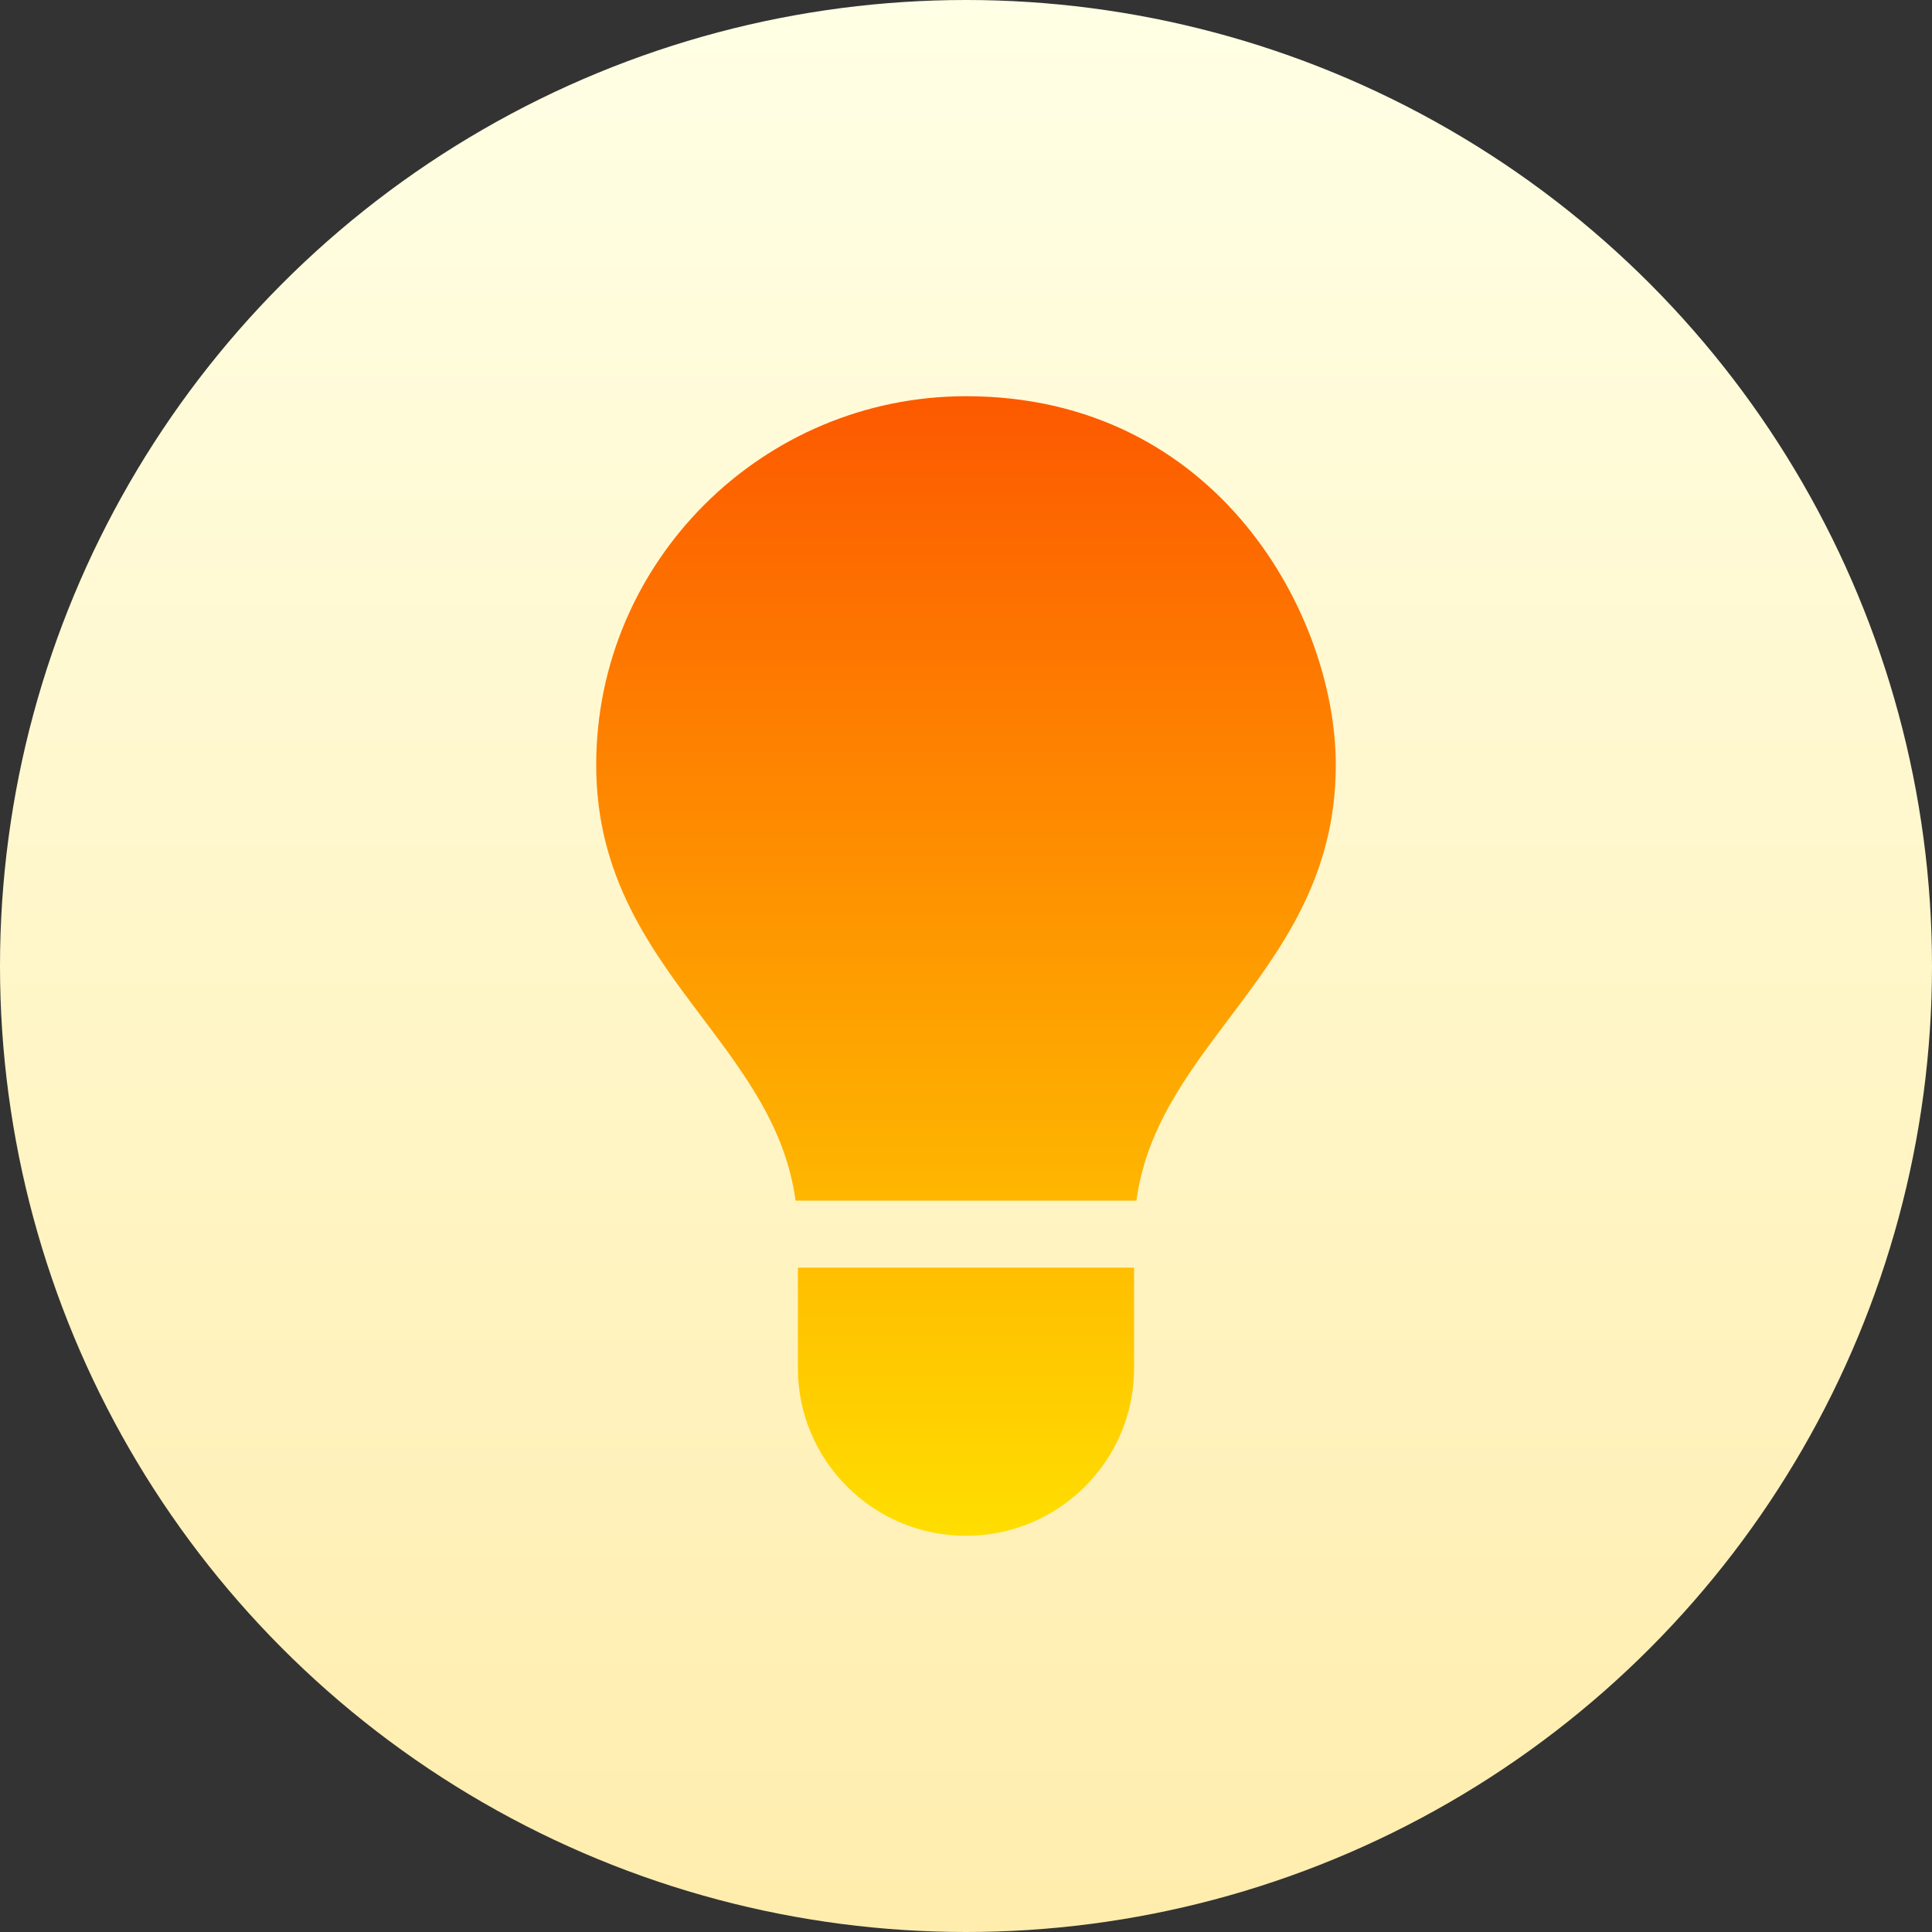
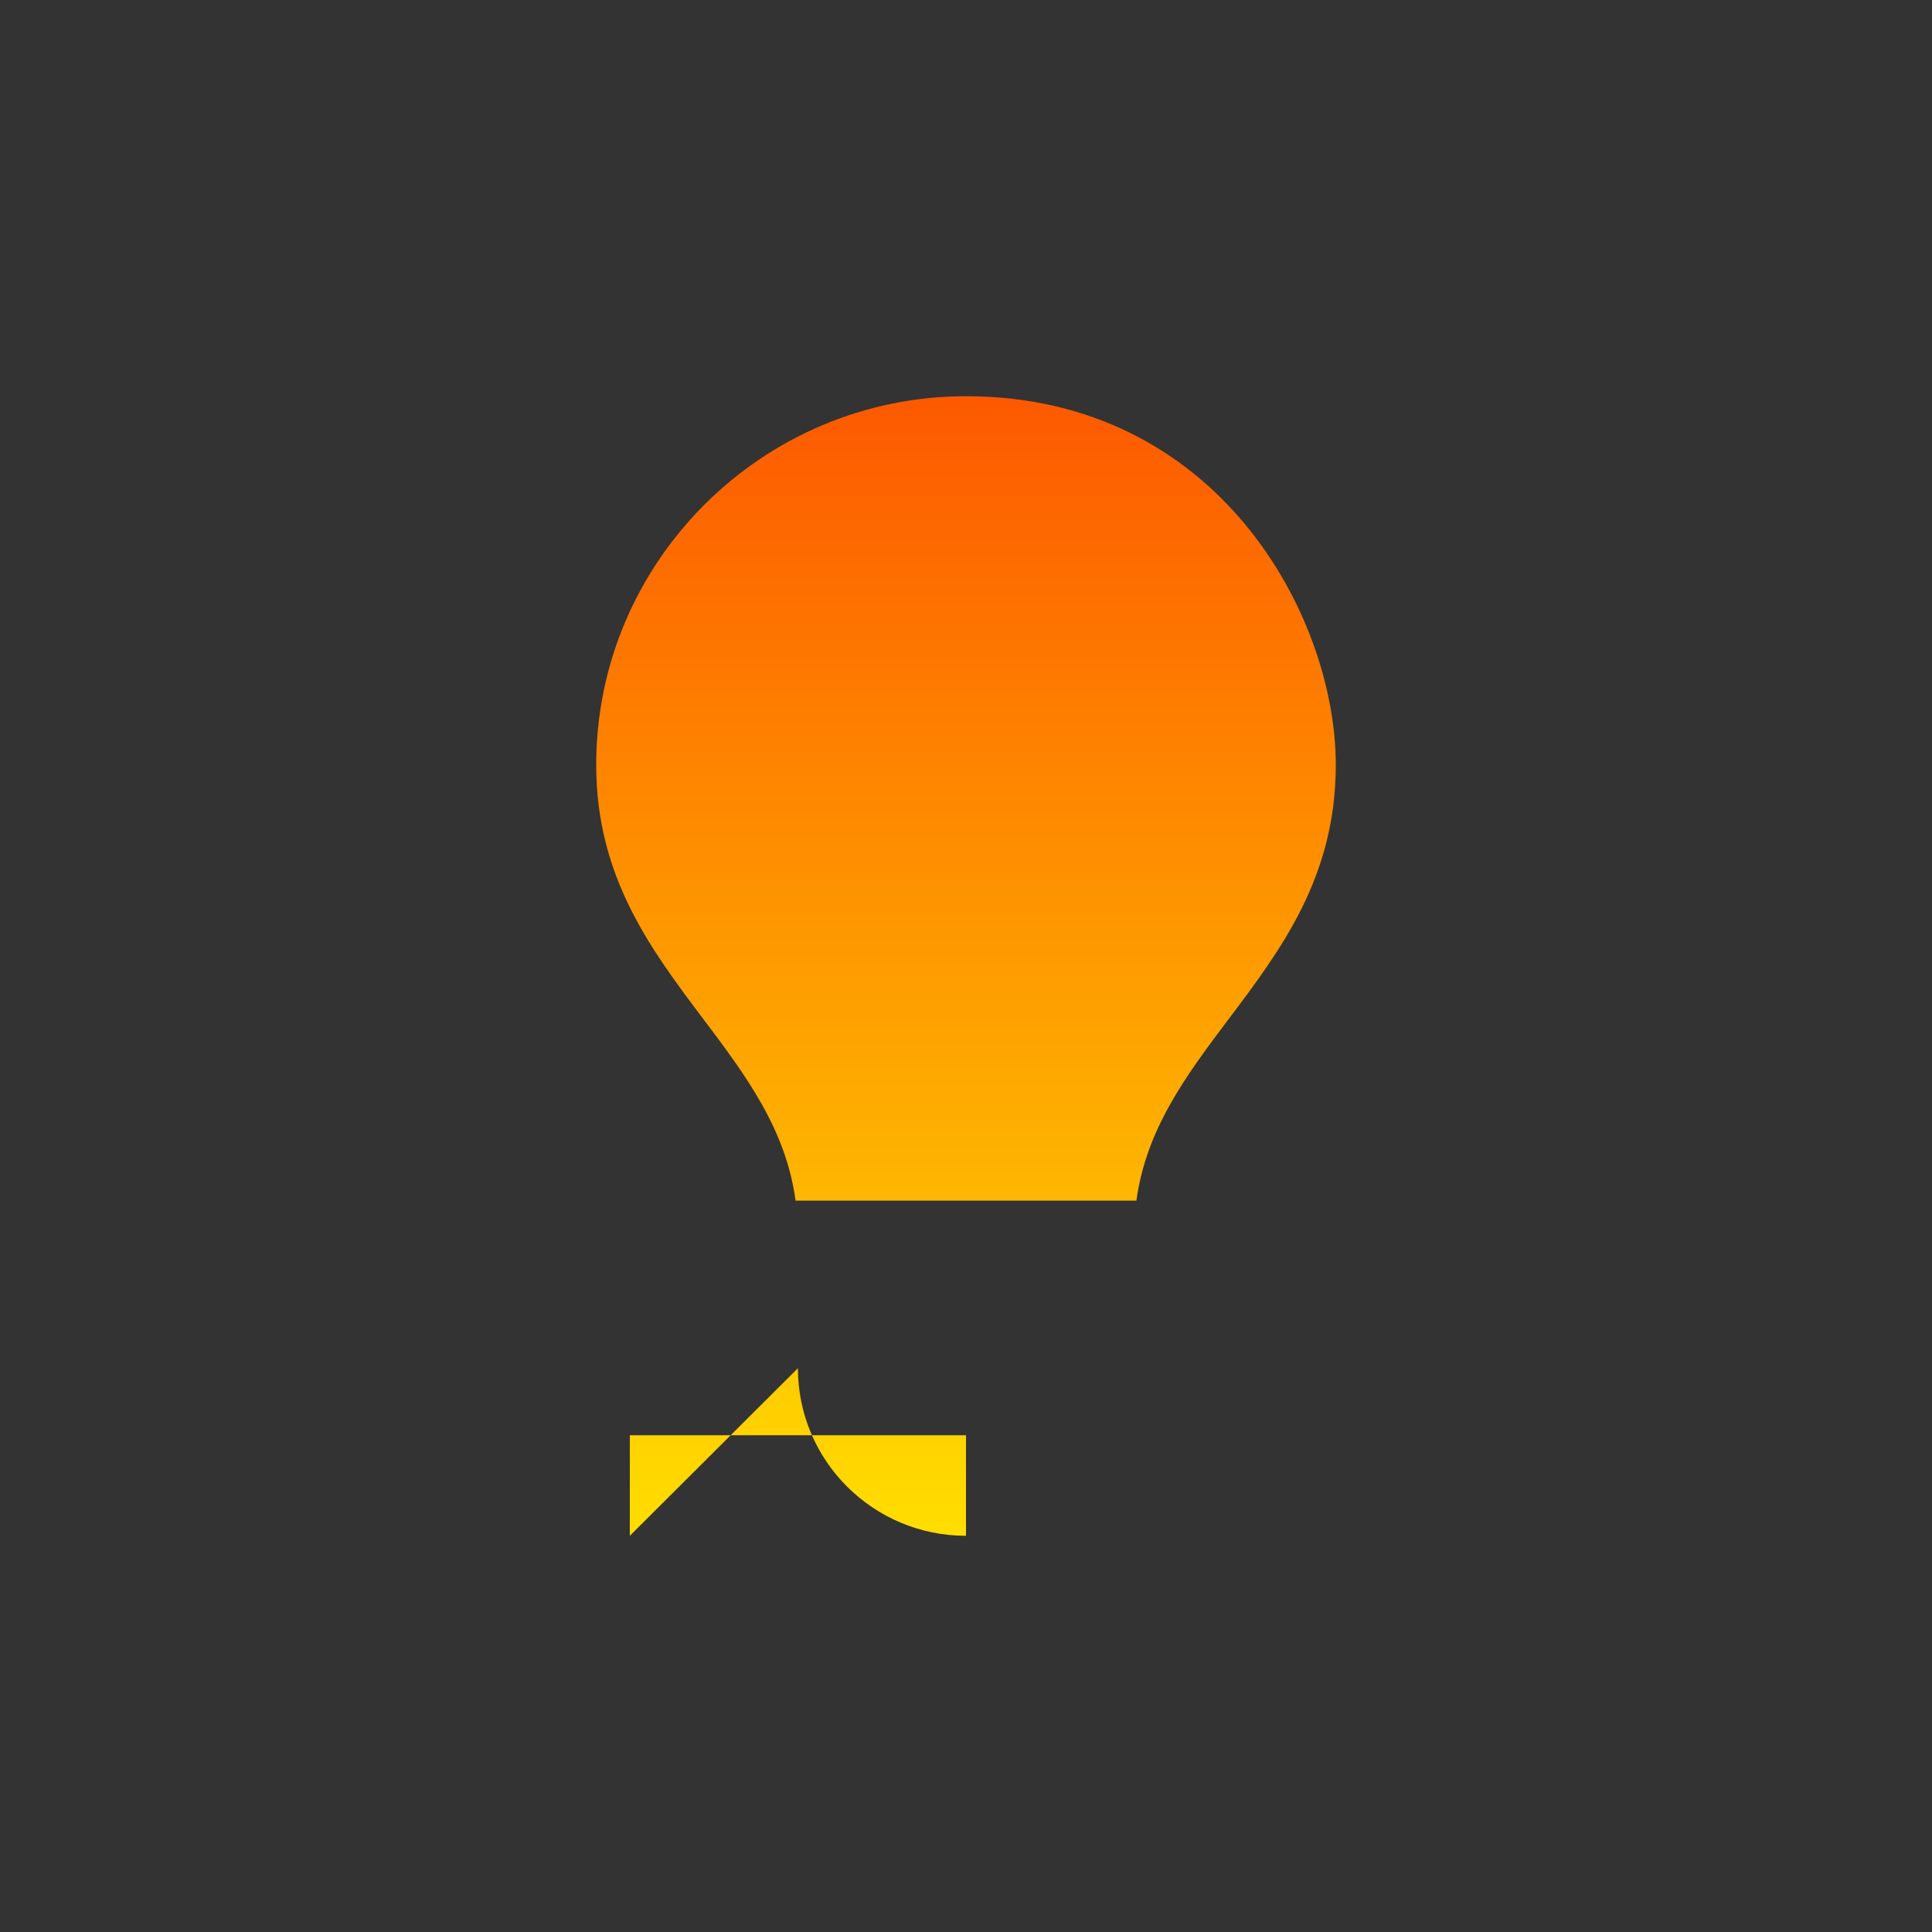
<svg xmlns="http://www.w3.org/2000/svg" id="Capa_1" enable-background="new 0 0 512 512" height="512" viewBox="0 0 512 512" width="512">
  <rect x="0" y="0" width="512" height="512" fill="#333333" stroke="none" />
  <linearGradient id="SVGID_1_" gradientUnits="userSpaceOnUse" x1="256" x2="256" y1="512" y2="0">
    <stop offset="0" stop-color="#ffedad" />
    <stop offset="1" stop-color="#ffffe5" />
  </linearGradient>
  <linearGradient id="SVGID_2_" gradientUnits="userSpaceOnUse" x1="256" x2="256" y1="407" y2="105">
    <stop offset="0" stop-color="#ffde00" />
    <stop offset="1" stop-color="#fd5900" />
  </linearGradient>
  <g>
    <g>
-       <circle cx="256" cy="256" fill="url(#SVGID_1_)" r="256" />
-     </g>
+       </g>
    <g>
      <g>
        <g>
          <g>
-             <path d="m256 105c-53.99 0-98 43.878-98 97.706 0 29.667 14.433 48.853 28.509 67.506 11.154 14.828 21.749 28.995 24.33 47.965h90.322c2.582-18.97 13.177-33.137 24.33-47.965 14.076-18.653 28.509-37.839 28.509-67.506 0-39.438-31.182-97.706-98-97.706zm-44.545 257.588c0 24.516 19.956 44.412 44.545 44.412s44.545-19.896 44.545-44.412v-26.647h-89.091v26.647z" fill="url(#SVGID_2_)" />
+             <path d="m256 105c-53.99 0-98 43.878-98 97.706 0 29.667 14.433 48.853 28.509 67.506 11.154 14.828 21.749 28.995 24.33 47.965h90.322c2.582-18.97 13.177-33.137 24.33-47.965 14.076-18.653 28.509-37.839 28.509-67.506 0-39.438-31.182-97.706-98-97.706zm-44.545 257.588c0 24.516 19.956 44.412 44.545 44.412v-26.647h-89.091v26.647z" fill="url(#SVGID_2_)" />
          </g>
        </g>
      </g>
    </g>
  </g>
</svg>